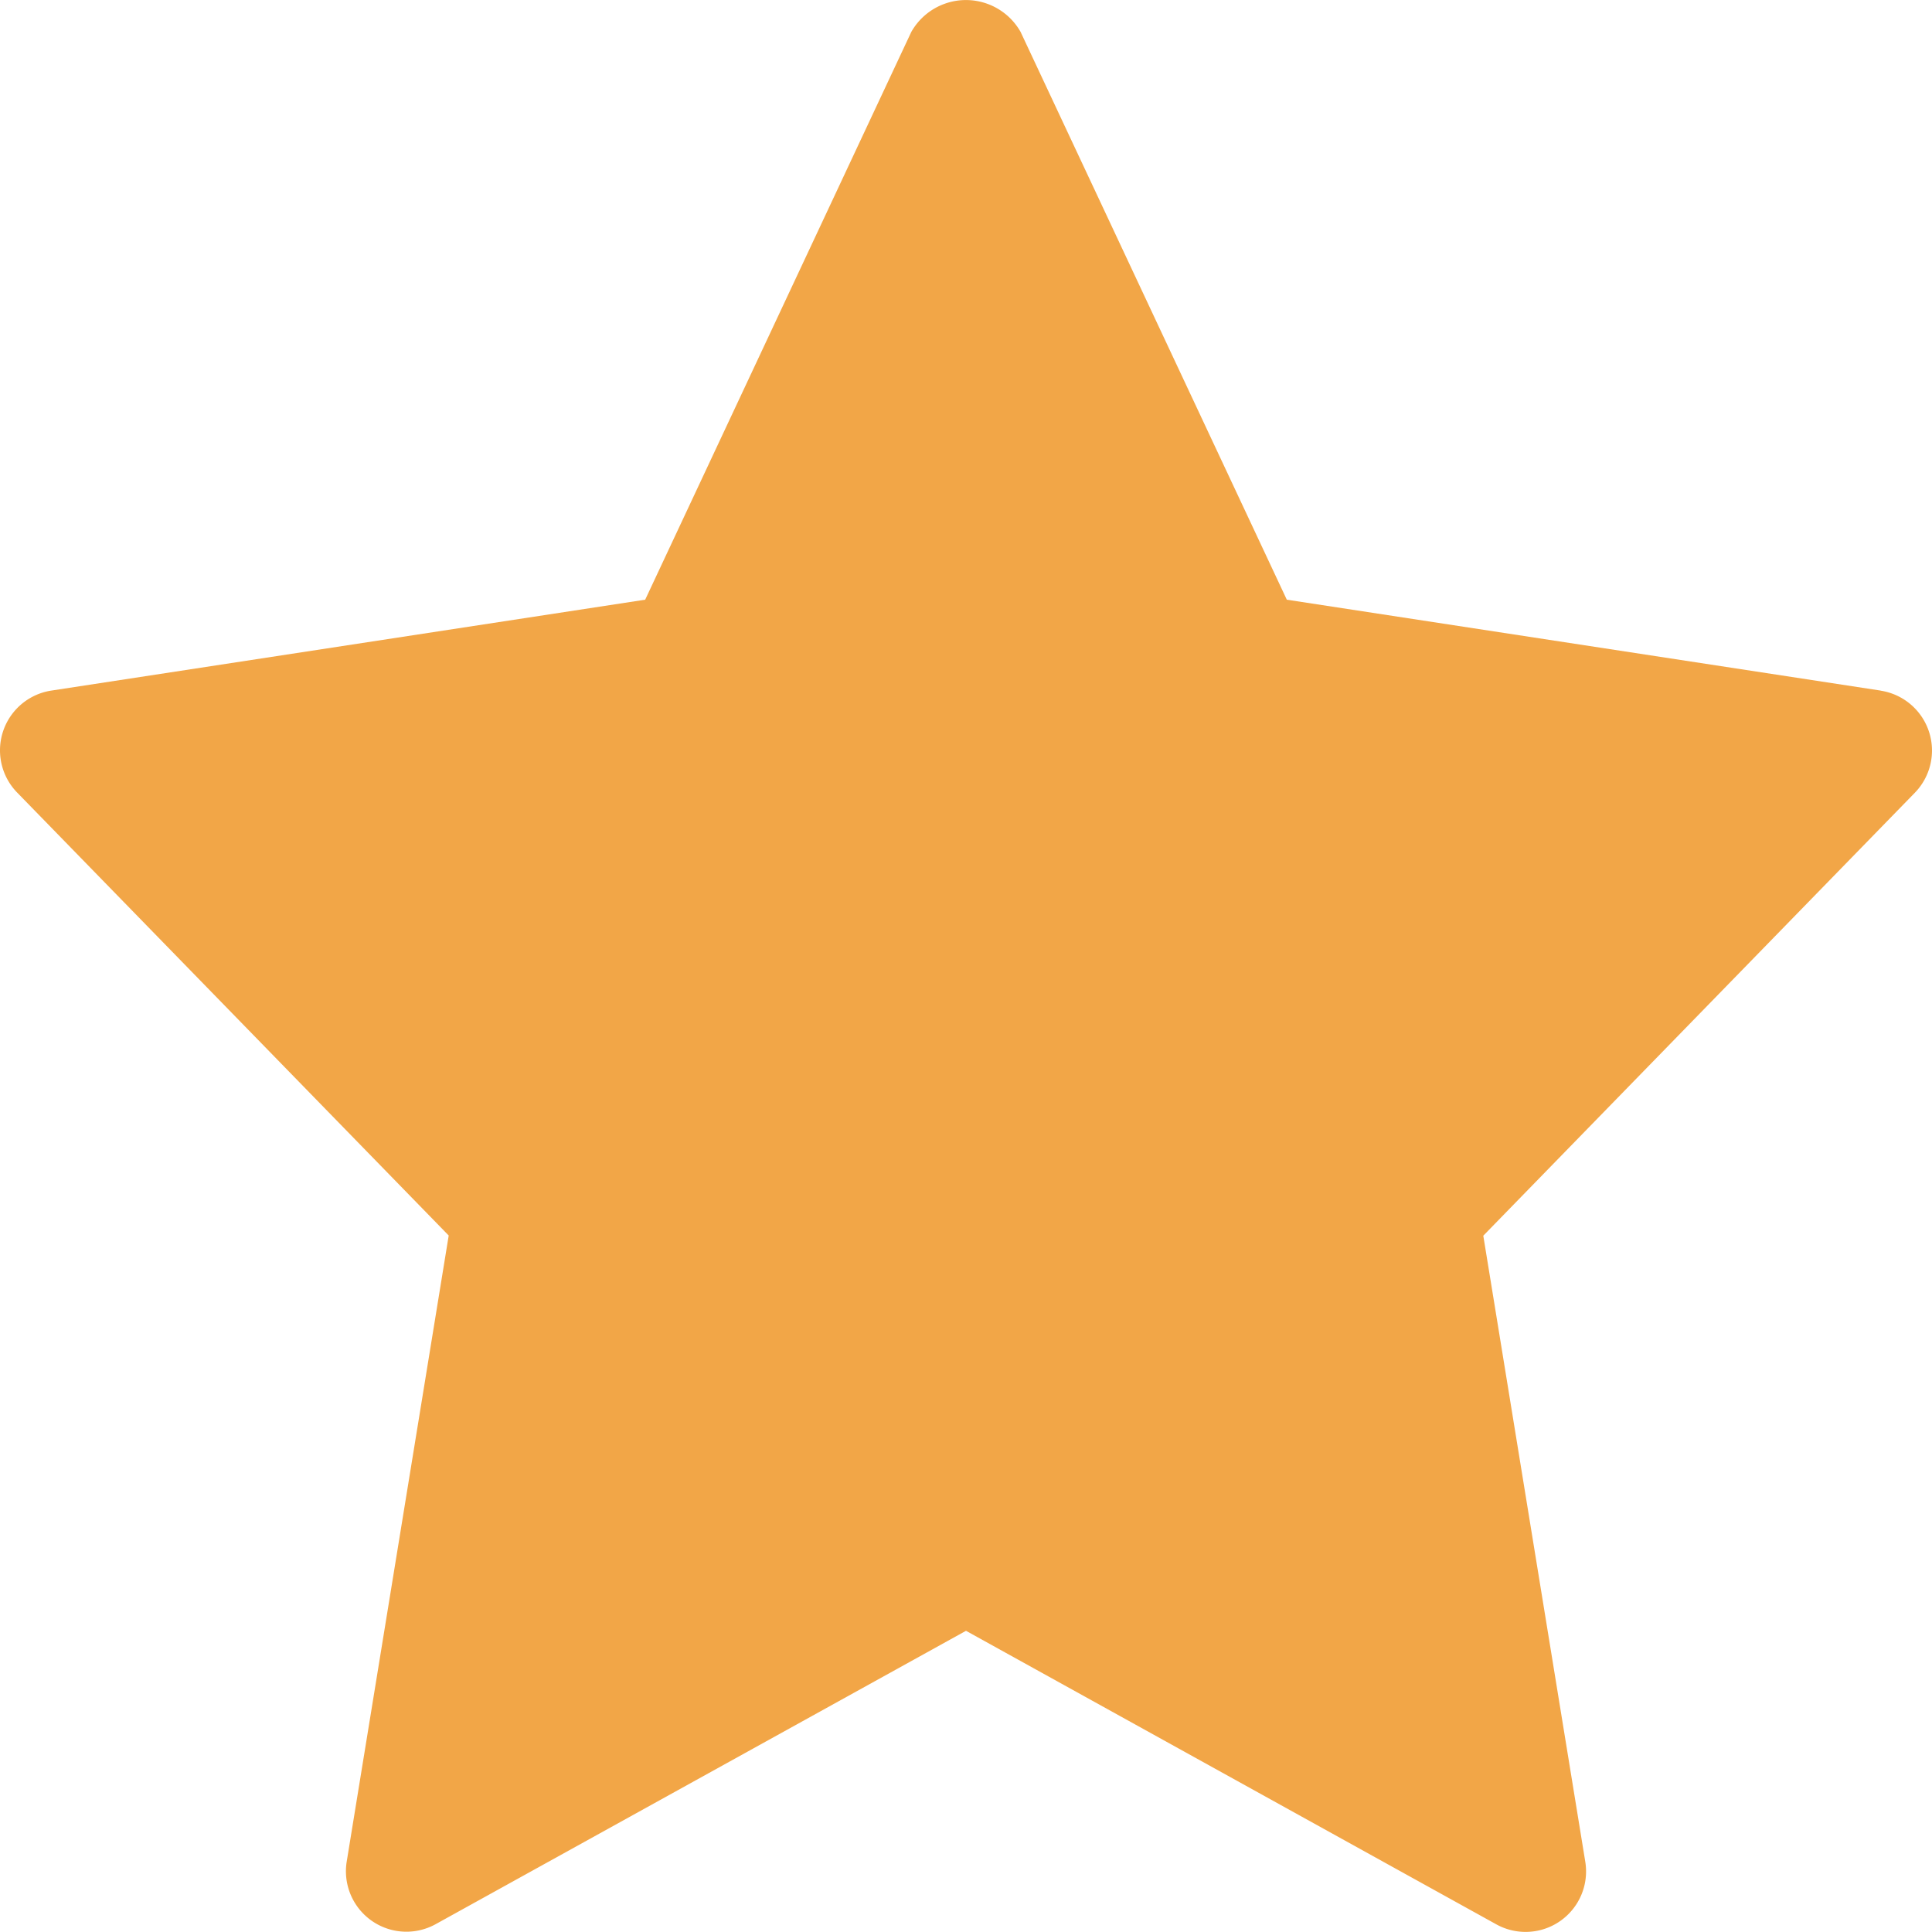
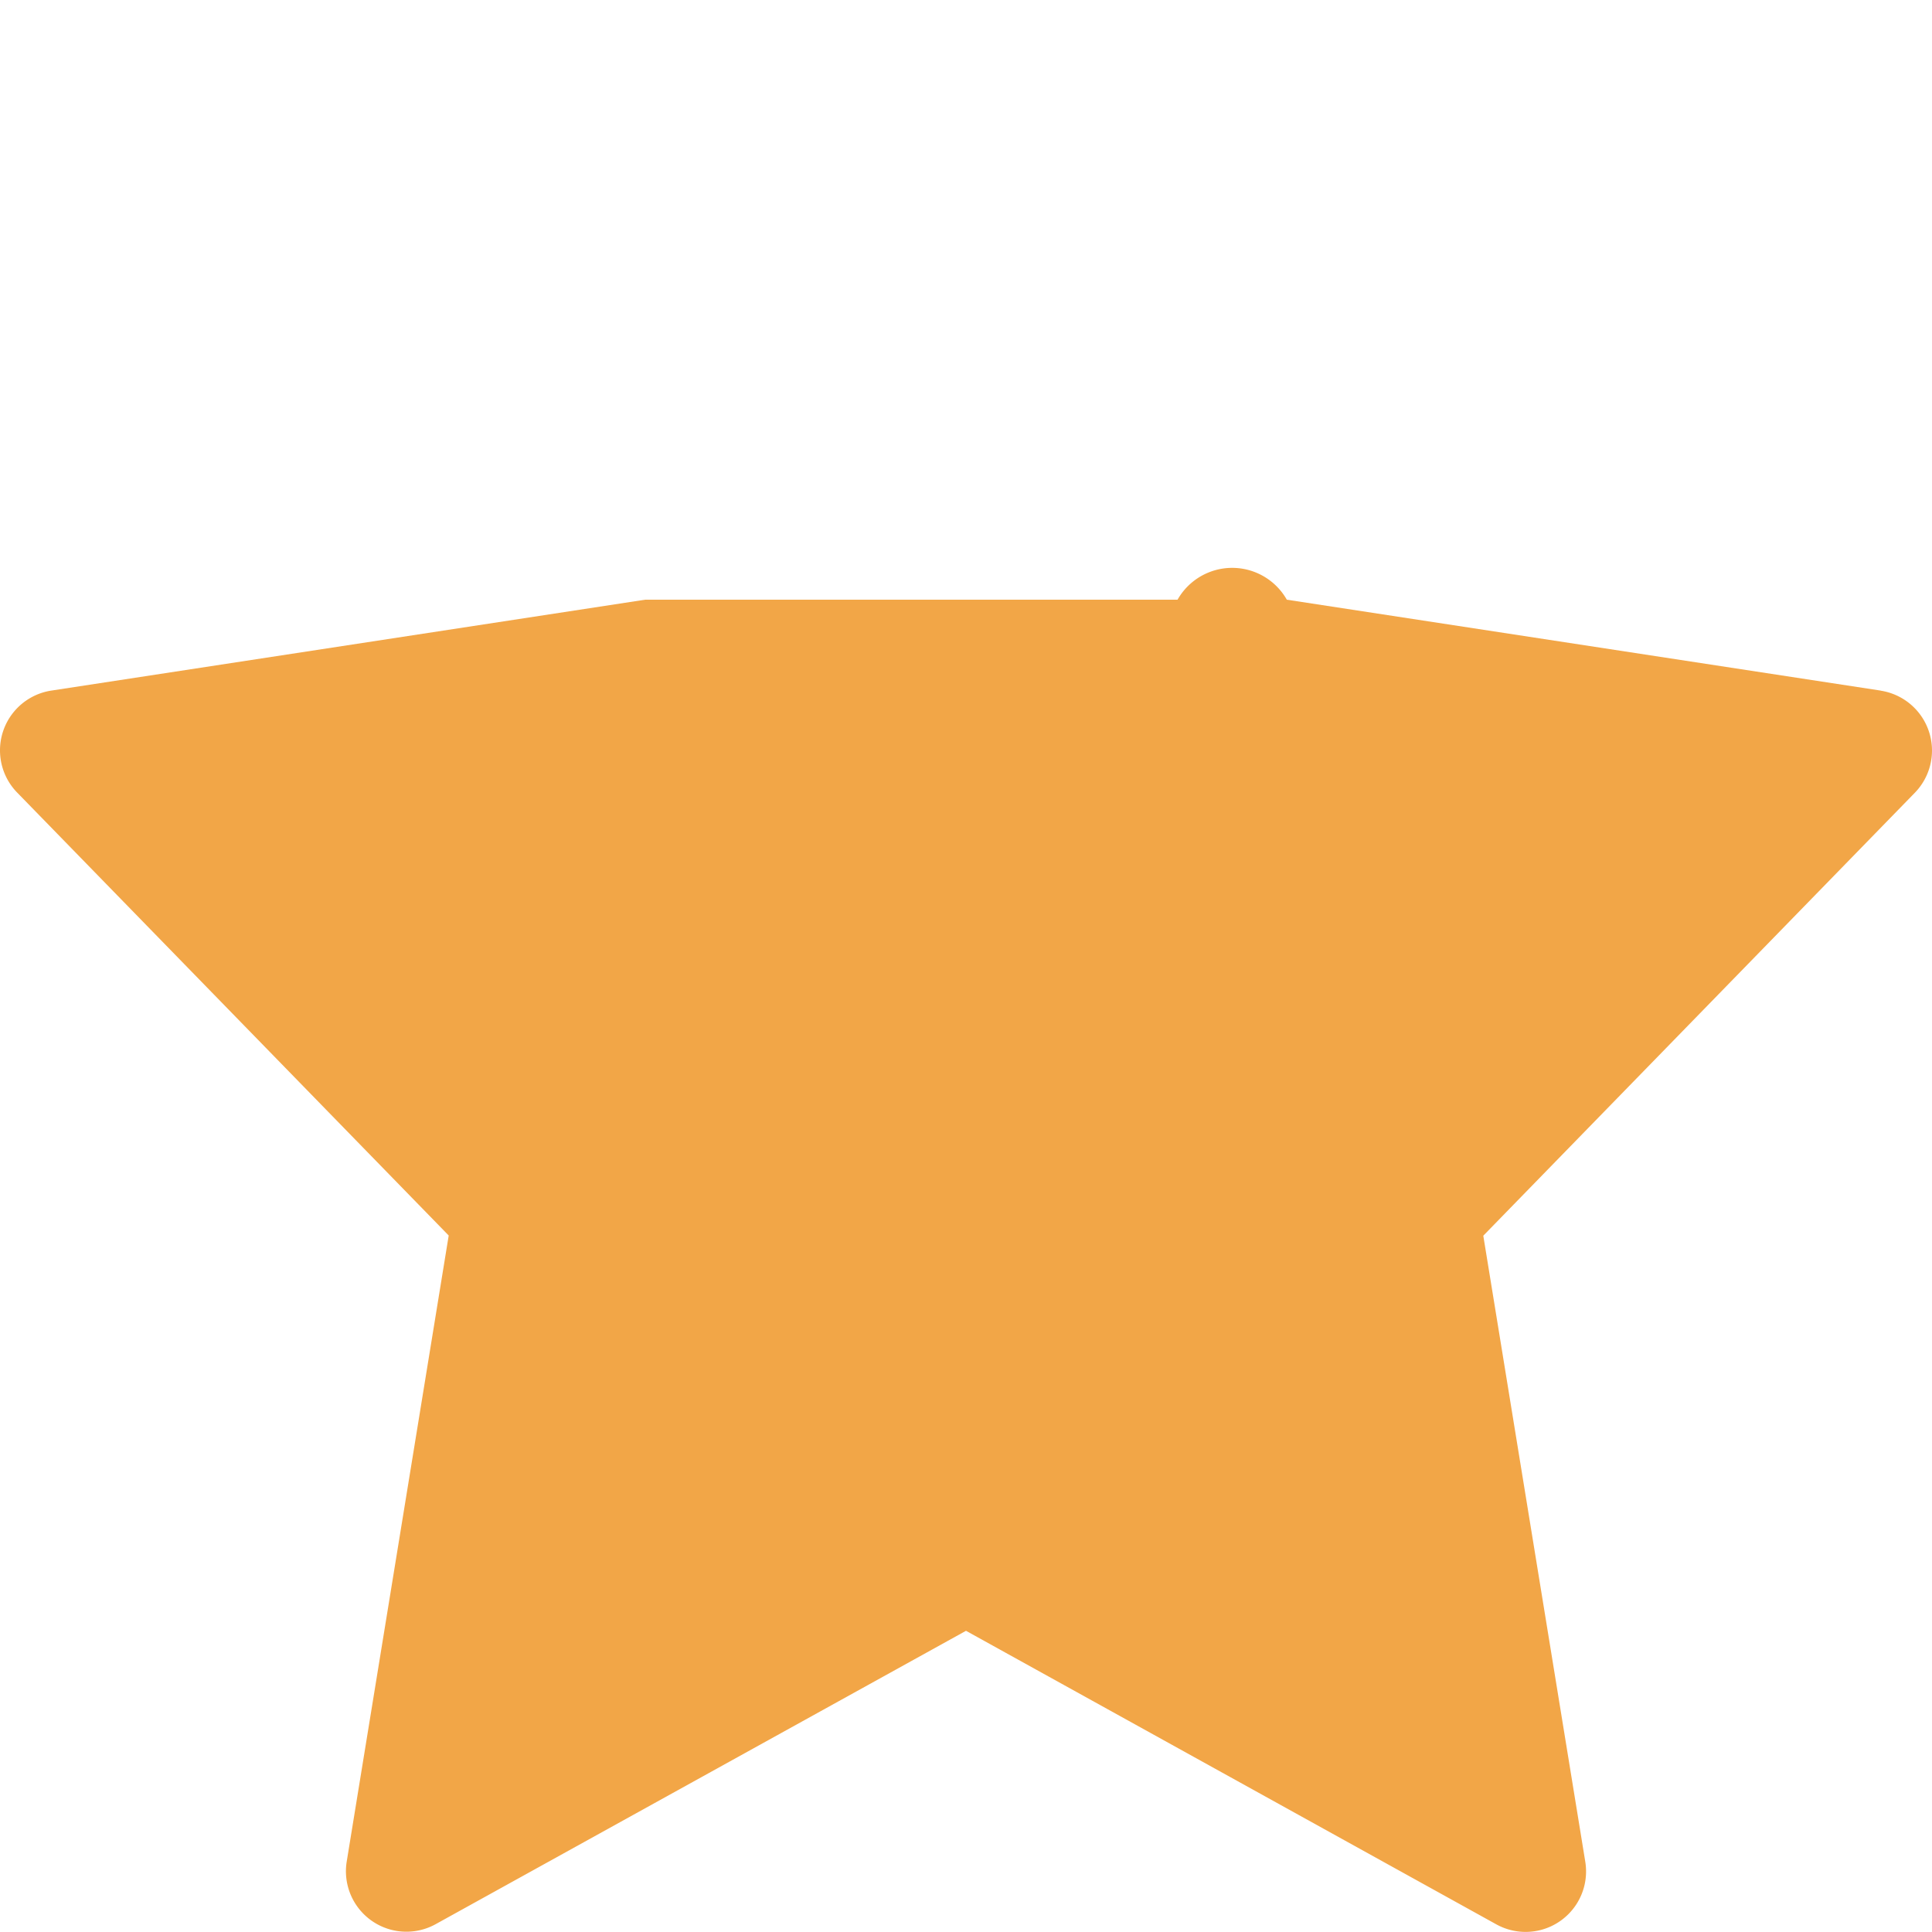
<svg xmlns="http://www.w3.org/2000/svg" width="20" height="20" viewBox="0 0 20 20">
-   <path id="star" d="M19.469,7.167l-6.148-.941L10.565.348a.65.65,0,0,0-1.131,0L6.679,6.226.531,7.167A.626.626,0,0,0,.178,8.223l4.467,4.585L3.589,19.29a.626.626,0,0,0,.919.648L10,16.9l5.492,3.04a.626.626,0,0,0,.919-.648l-1.056-6.482,4.467-4.585a.627.627,0,0,0-.352-1.057Z" transform="translate(0 -0.018)" fill="#f2a647" />
+   <path id="star" d="M19.469,7.167l-6.148-.941a.65.65,0,0,0-1.131,0L6.679,6.226.531,7.167A.626.626,0,0,0,.178,8.223l4.467,4.585L3.589,19.29a.626.626,0,0,0,.919.648L10,16.9l5.492,3.04a.626.626,0,0,0,.919-.648l-1.056-6.482,4.467-4.585a.627.627,0,0,0-.352-1.057Z" transform="translate(0 -0.018)" fill="#f2a647" />
</svg>